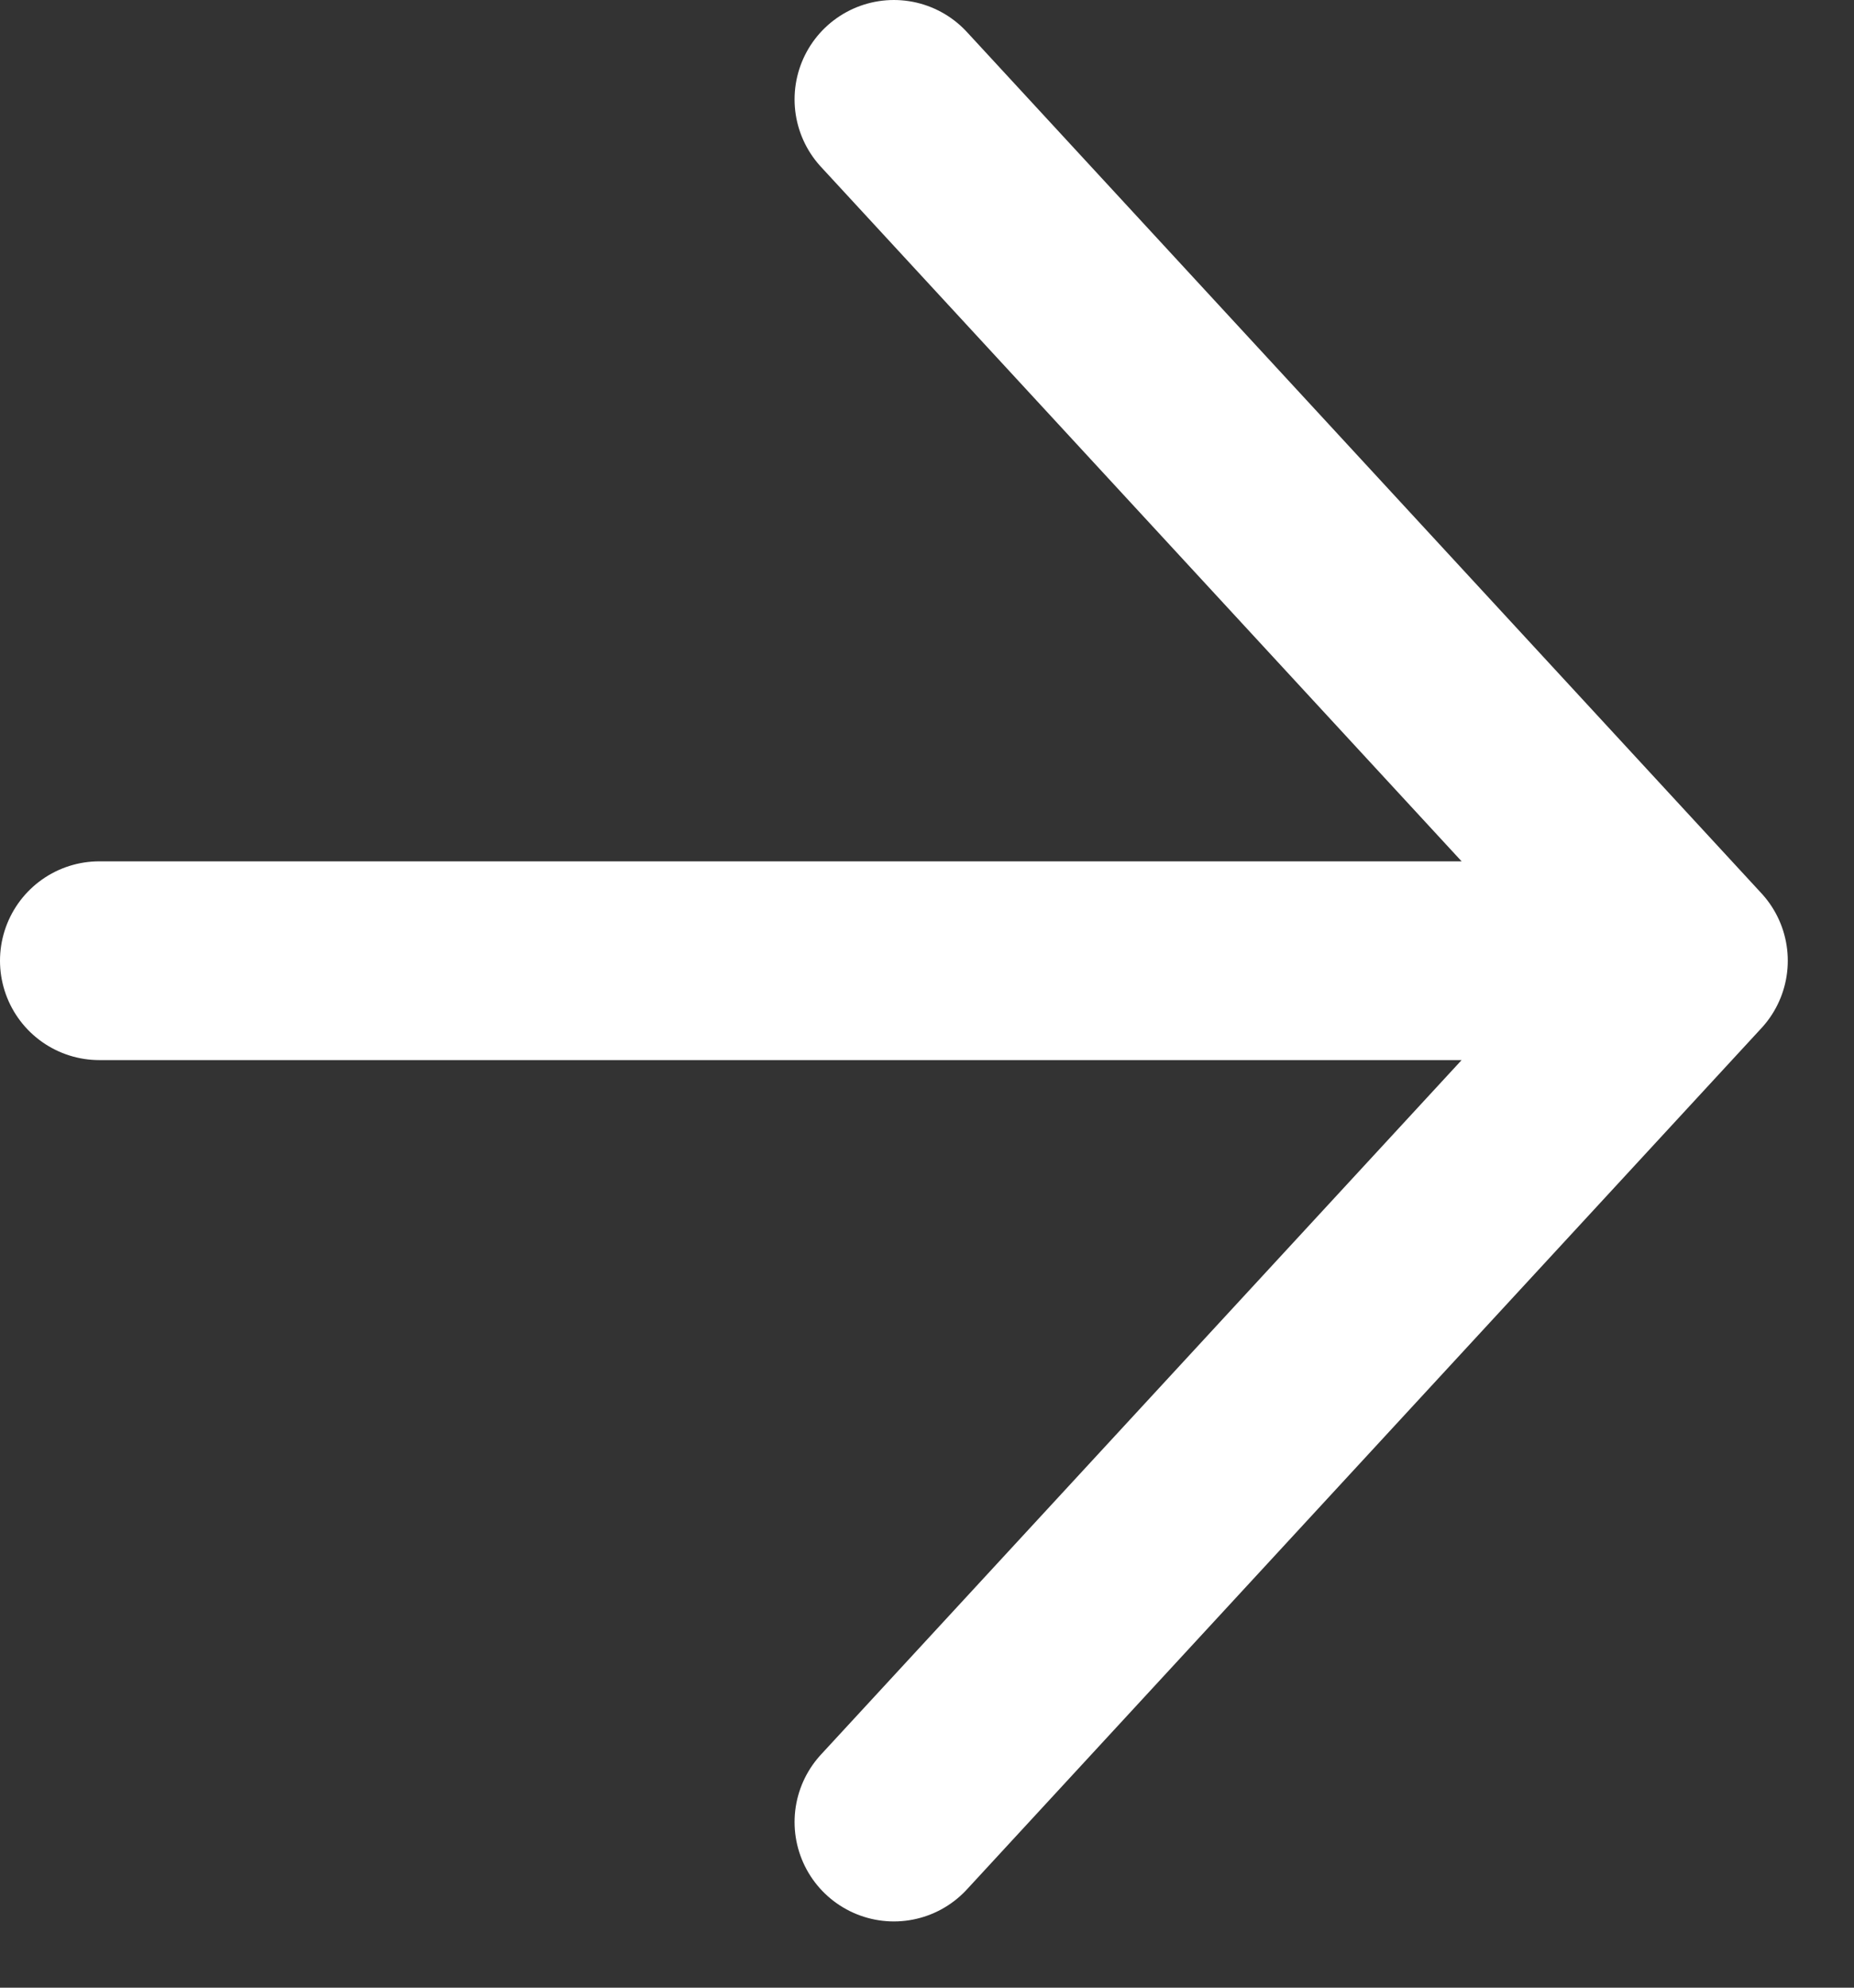
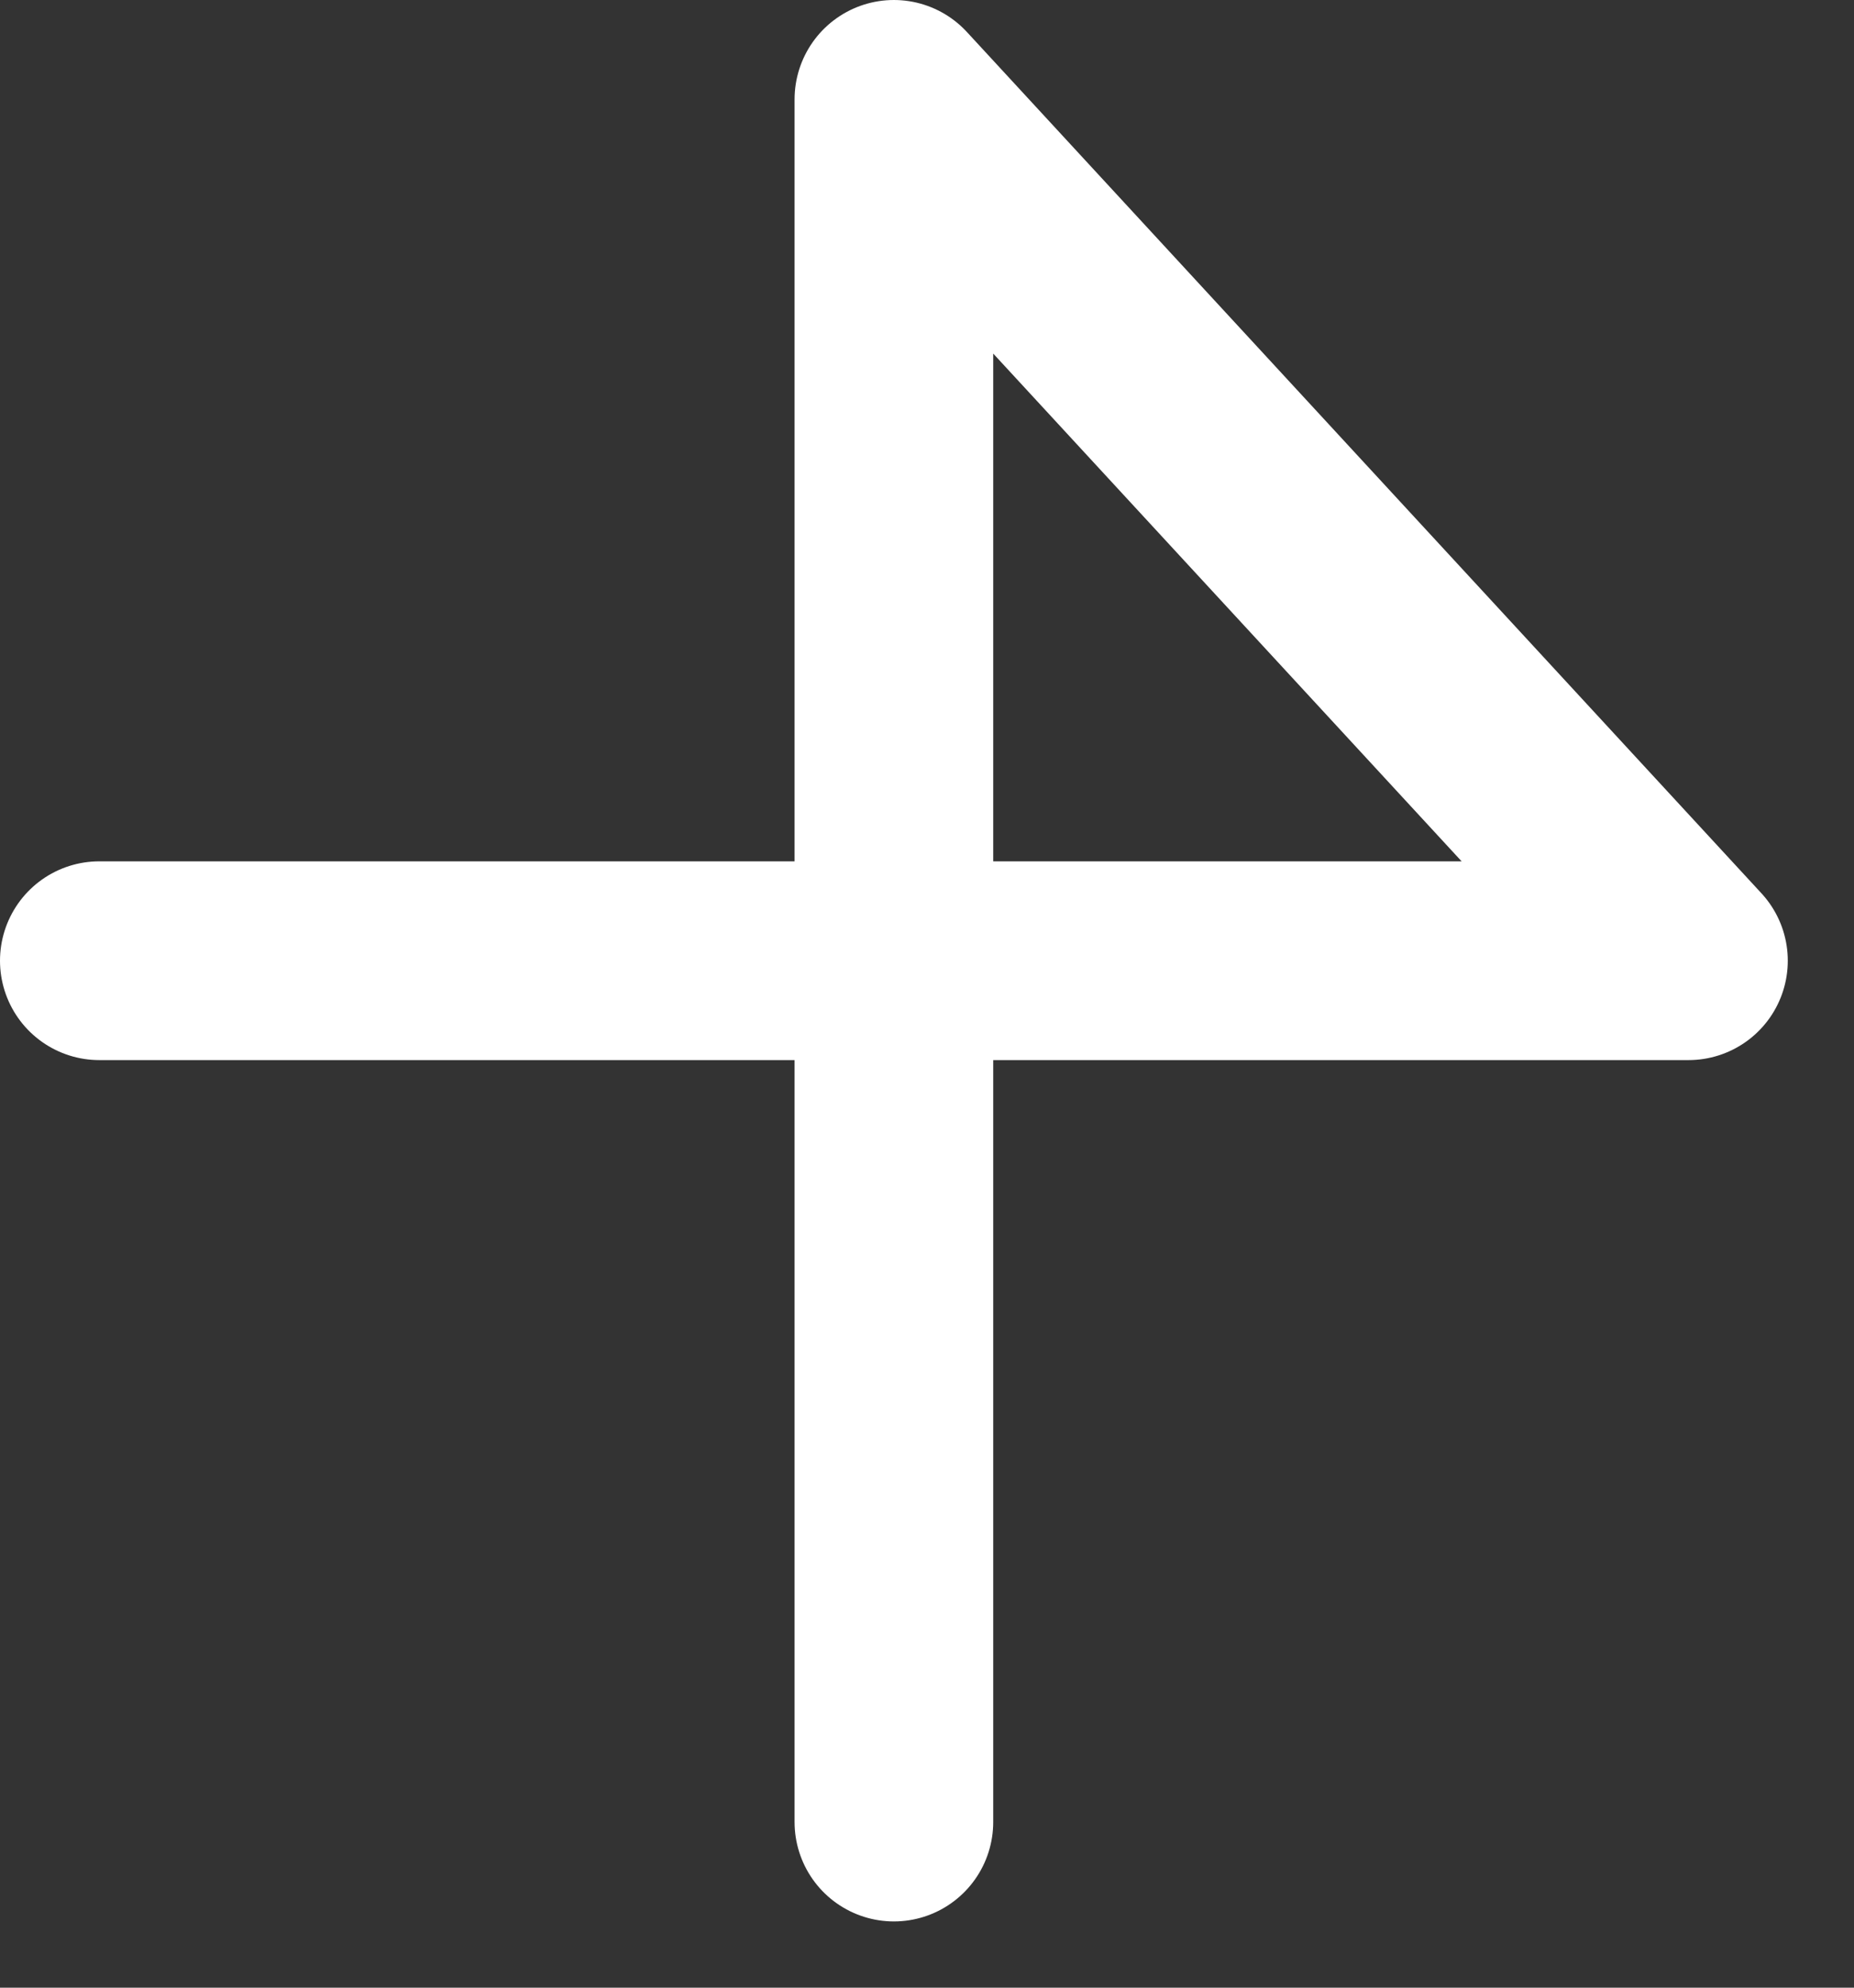
<svg xmlns="http://www.w3.org/2000/svg" width="14" height="15" viewBox="0 0 14 15" fill="none">
  <rect x="0" y="0" width="14" height="15" fill="#333333" stroke="none" />
-   <path d="M0.75 7.25L12.75 7.25M12.75 7.25L6.75 0.75M12.75 7.25L6.75 13.75" stroke="white" stroke-width="1.5" stroke-linecap="round" stroke-linejoin="round" />
+   <path d="M0.75 7.25L12.75 7.25M12.75 7.25L6.75 0.75L6.75 13.75" stroke="white" stroke-width="1.5" stroke-linecap="round" stroke-linejoin="round" />
</svg>